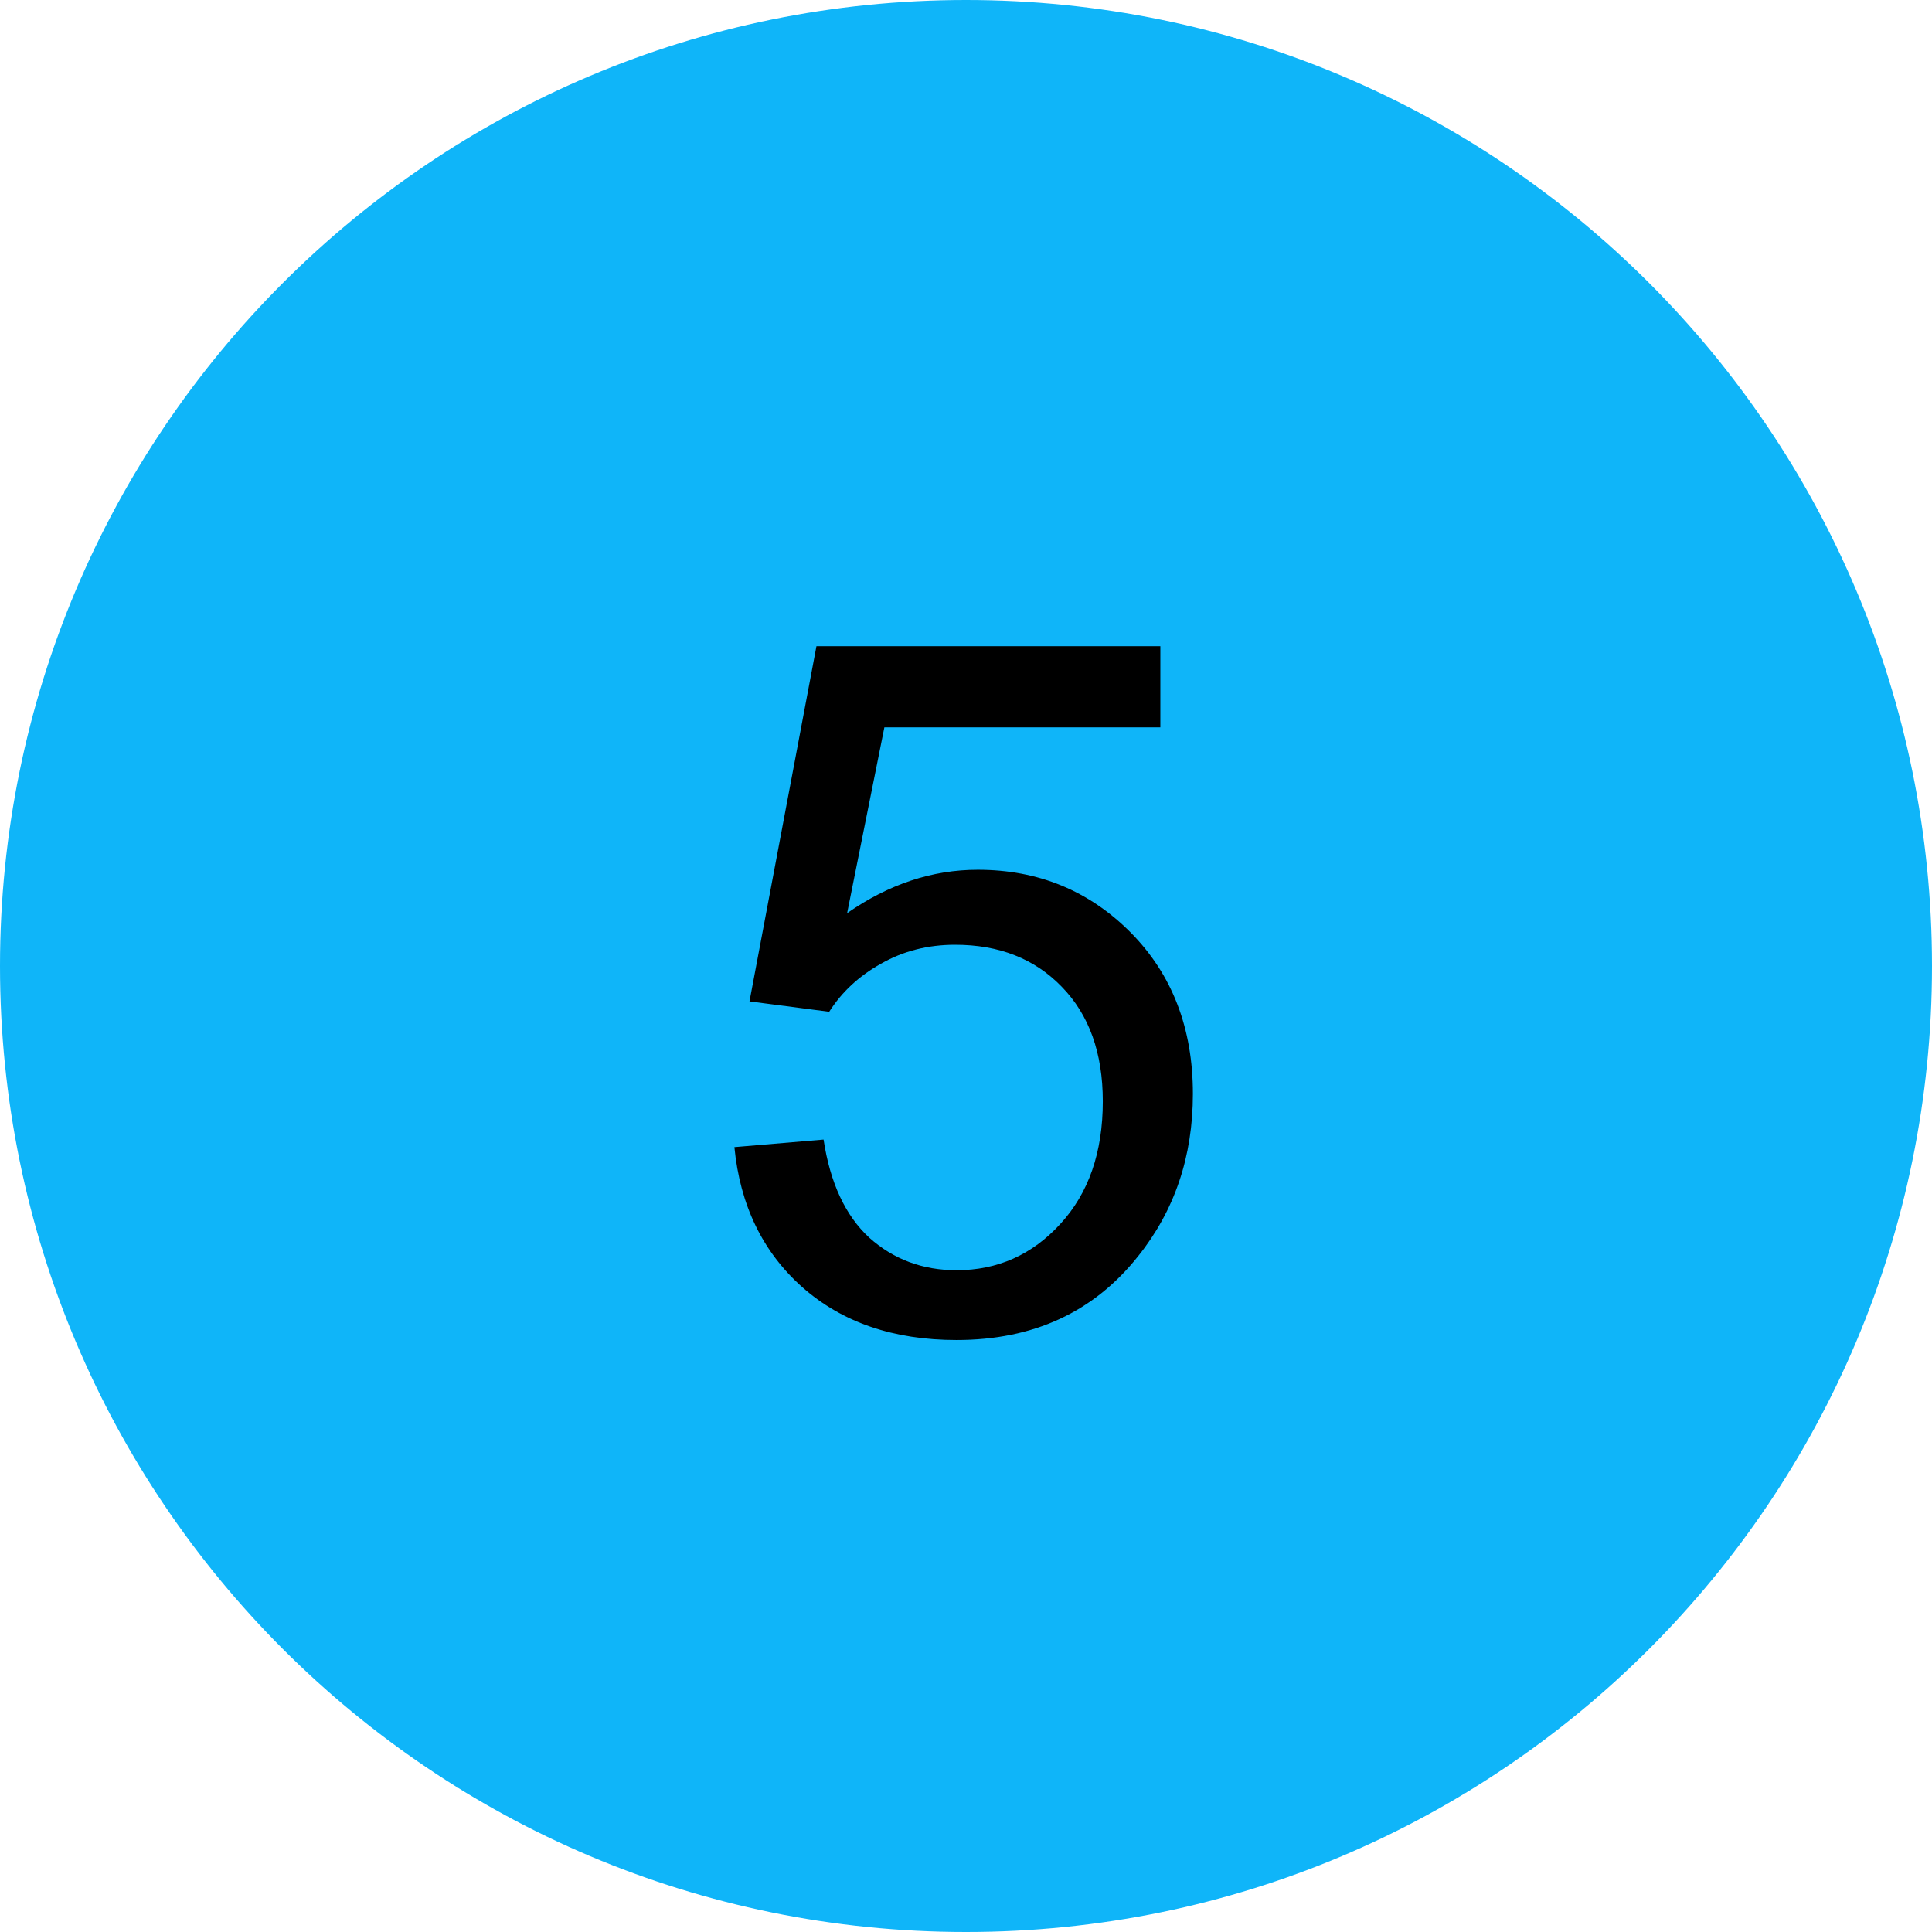
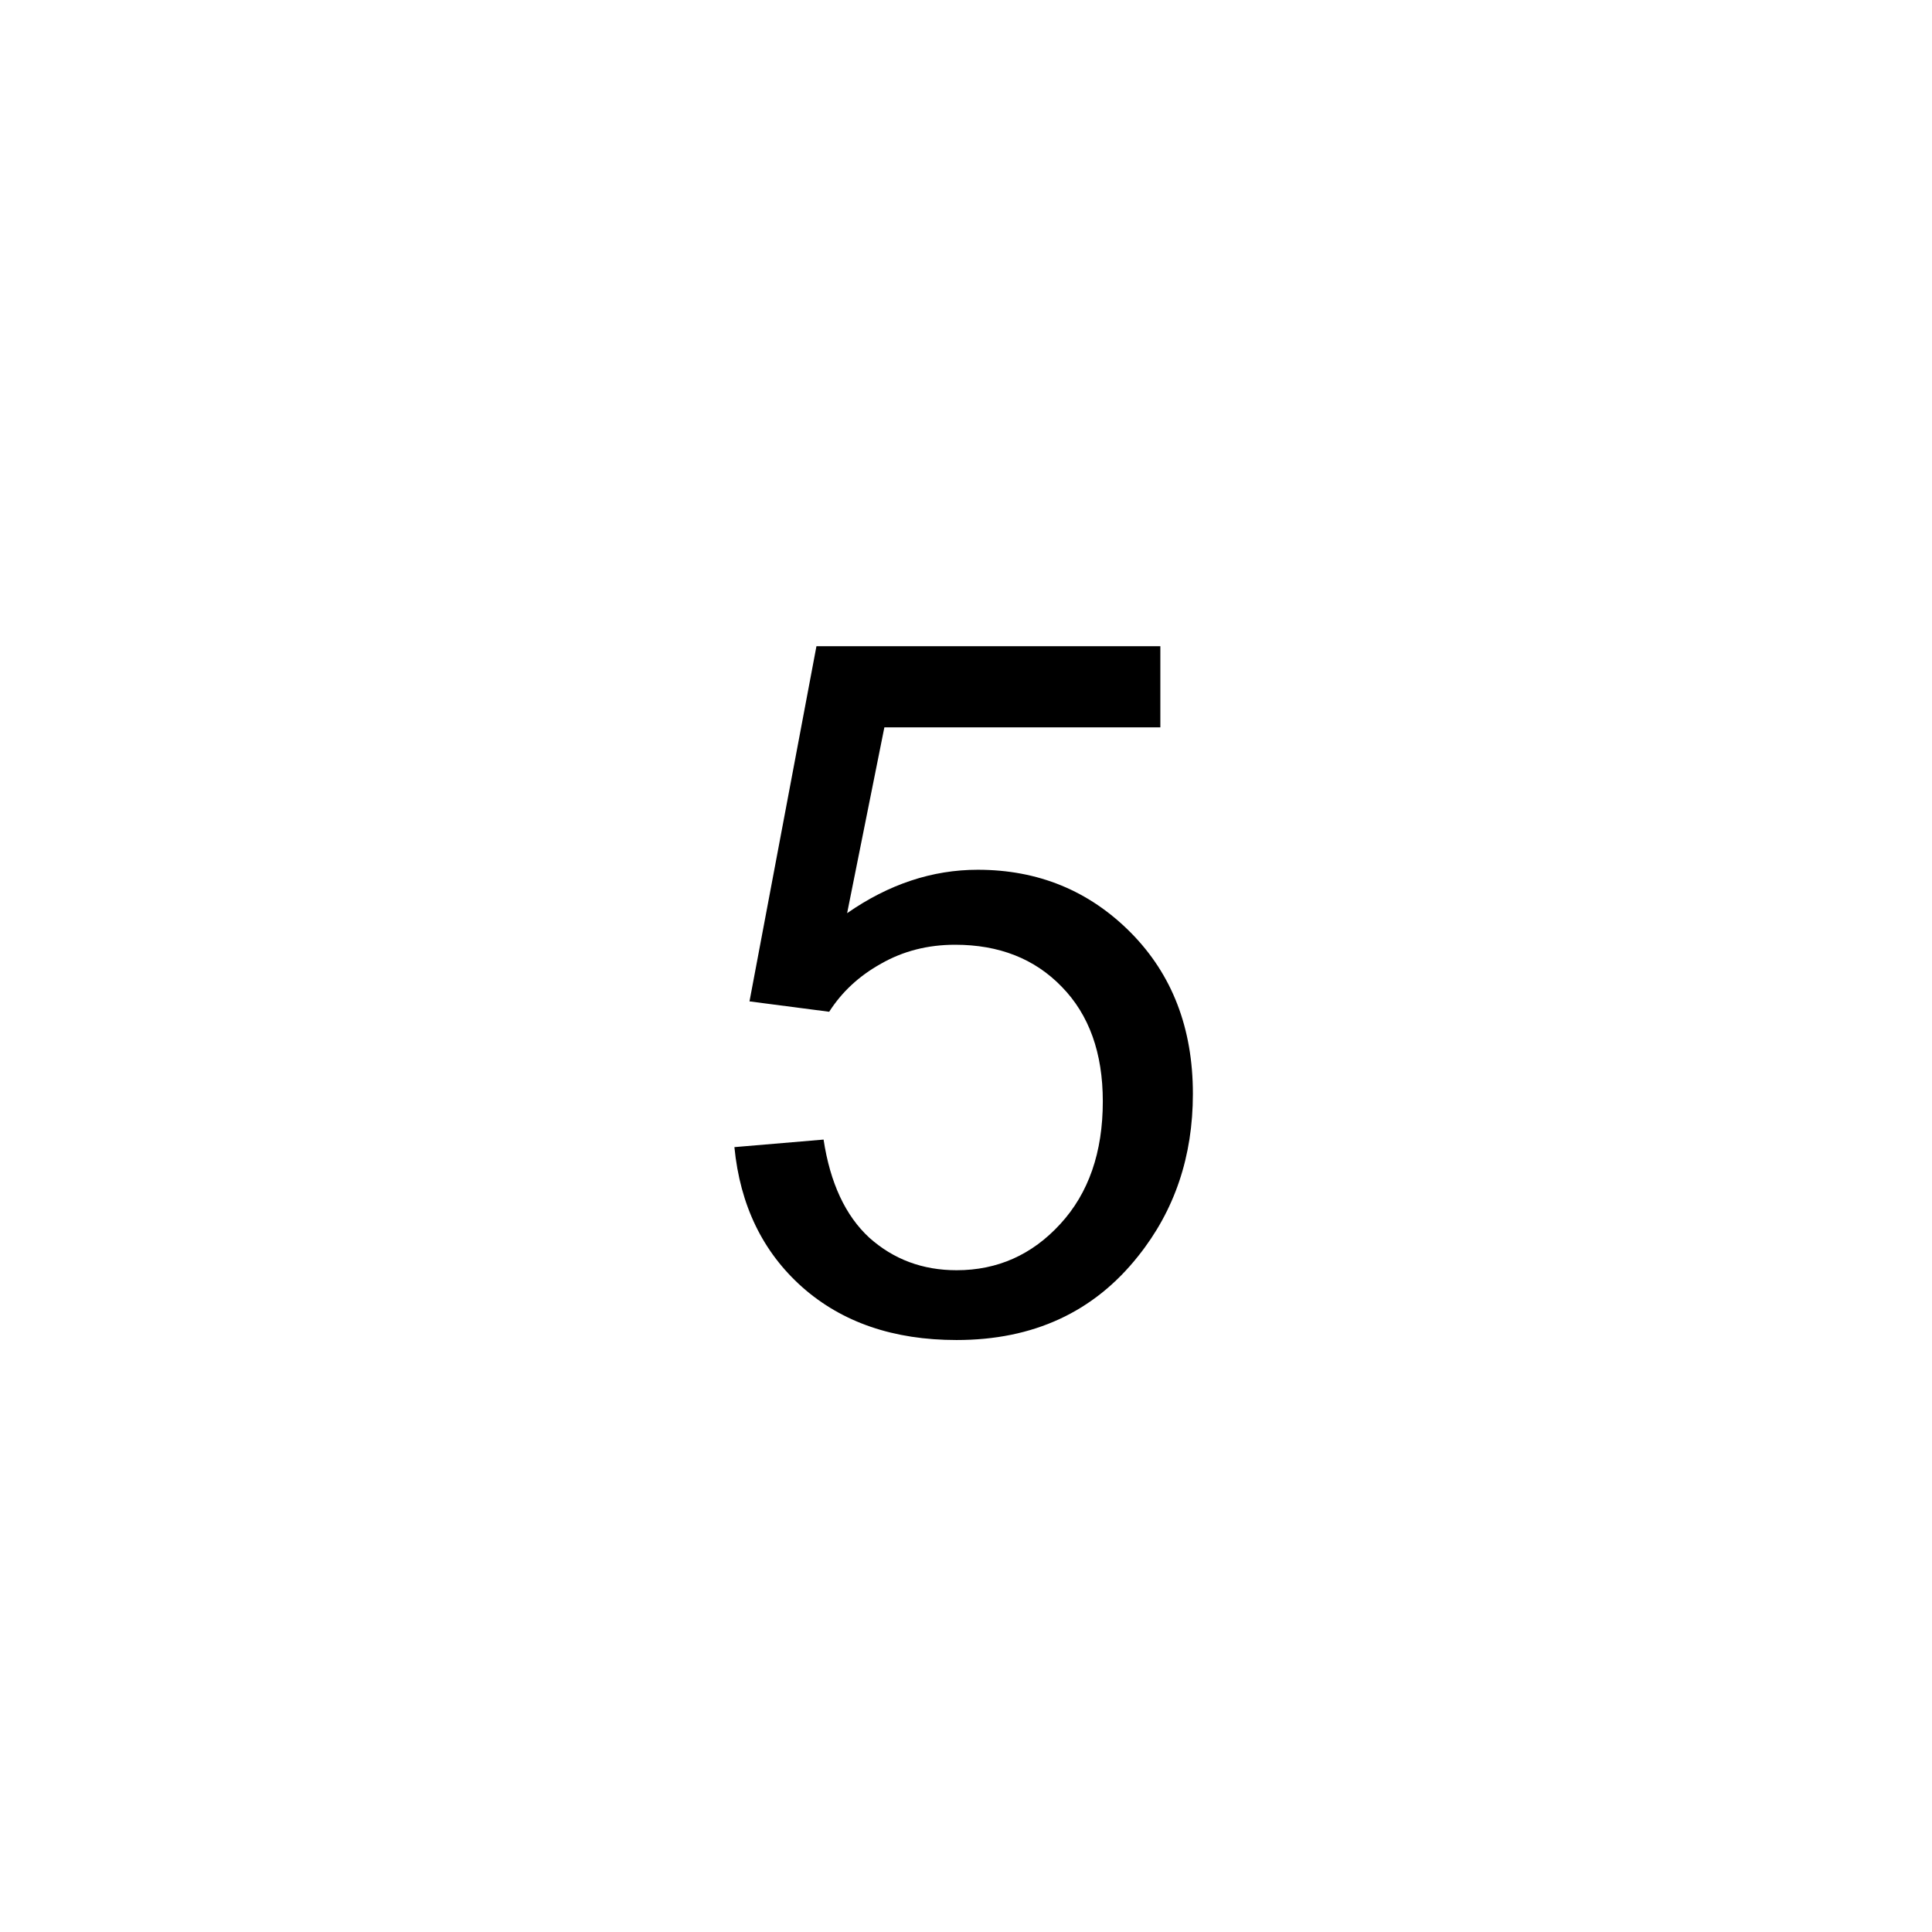
<svg xmlns="http://www.w3.org/2000/svg" width="32" height="32" viewBox="0 0 32 32" fill="none">
-   <path d="M0 16C0 7.163 7.163 0 16 0C24.837 0 32 7.163 32 16C32 24.837 24.837 32 16 32C7.163 32 0 24.837 0 16Z" fill="#0FB5F9" />
  <path d="M12.164 19L13.641 18.875C13.75 19.594 14.003 20.135 14.398 20.5C14.8 20.859 15.281 21.039 15.844 21.039C16.521 21.039 17.094 20.784 17.562 20.273C18.031 19.763 18.266 19.086 18.266 18.242C18.266 17.44 18.039 16.807 17.586 16.344C17.138 15.88 16.549 15.648 15.82 15.648C15.367 15.648 14.958 15.753 14.594 15.961C14.229 16.164 13.943 16.43 13.734 16.758L12.414 16.586L13.523 10.703H19.219V12.047H14.648L14.031 15.125C14.719 14.646 15.44 14.406 16.195 14.406C17.195 14.406 18.039 14.753 18.727 15.445C19.414 16.138 19.758 17.029 19.758 18.117C19.758 19.154 19.456 20.049 18.852 20.805C18.117 21.732 17.115 22.195 15.844 22.195C14.802 22.195 13.95 21.904 13.289 21.32C12.633 20.737 12.258 19.963 12.164 19Z" fill="black" />
</svg>